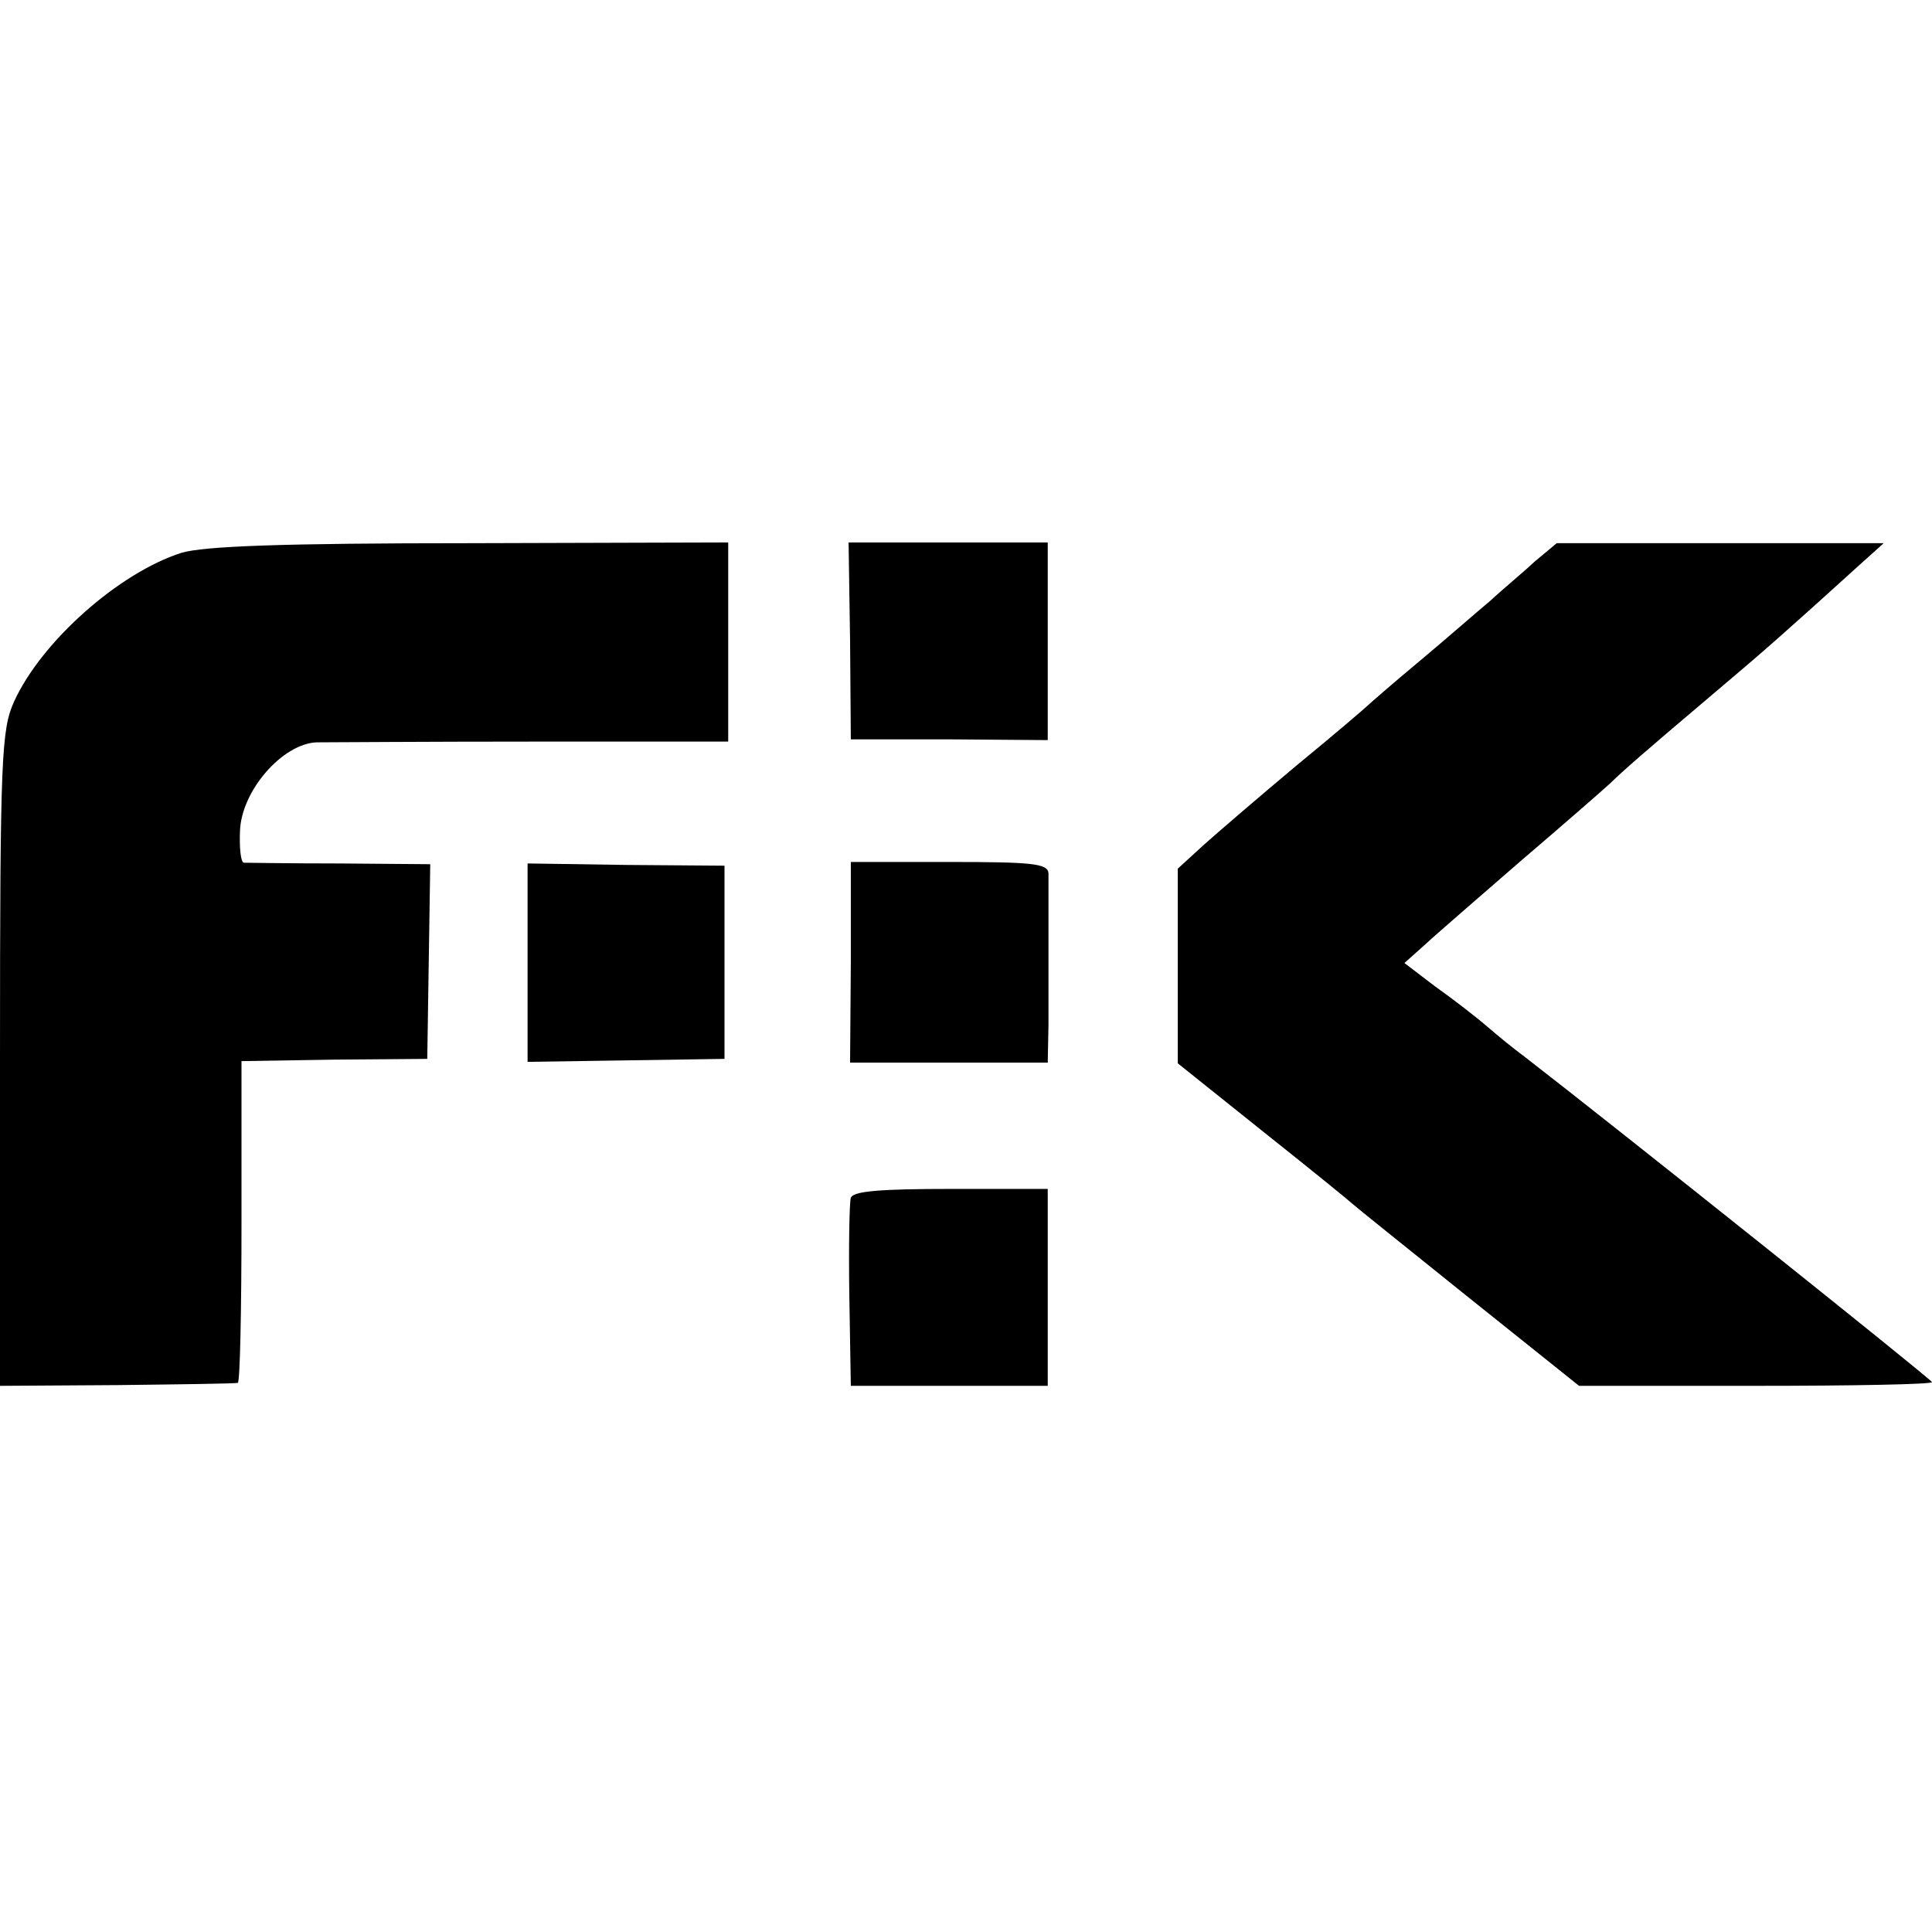
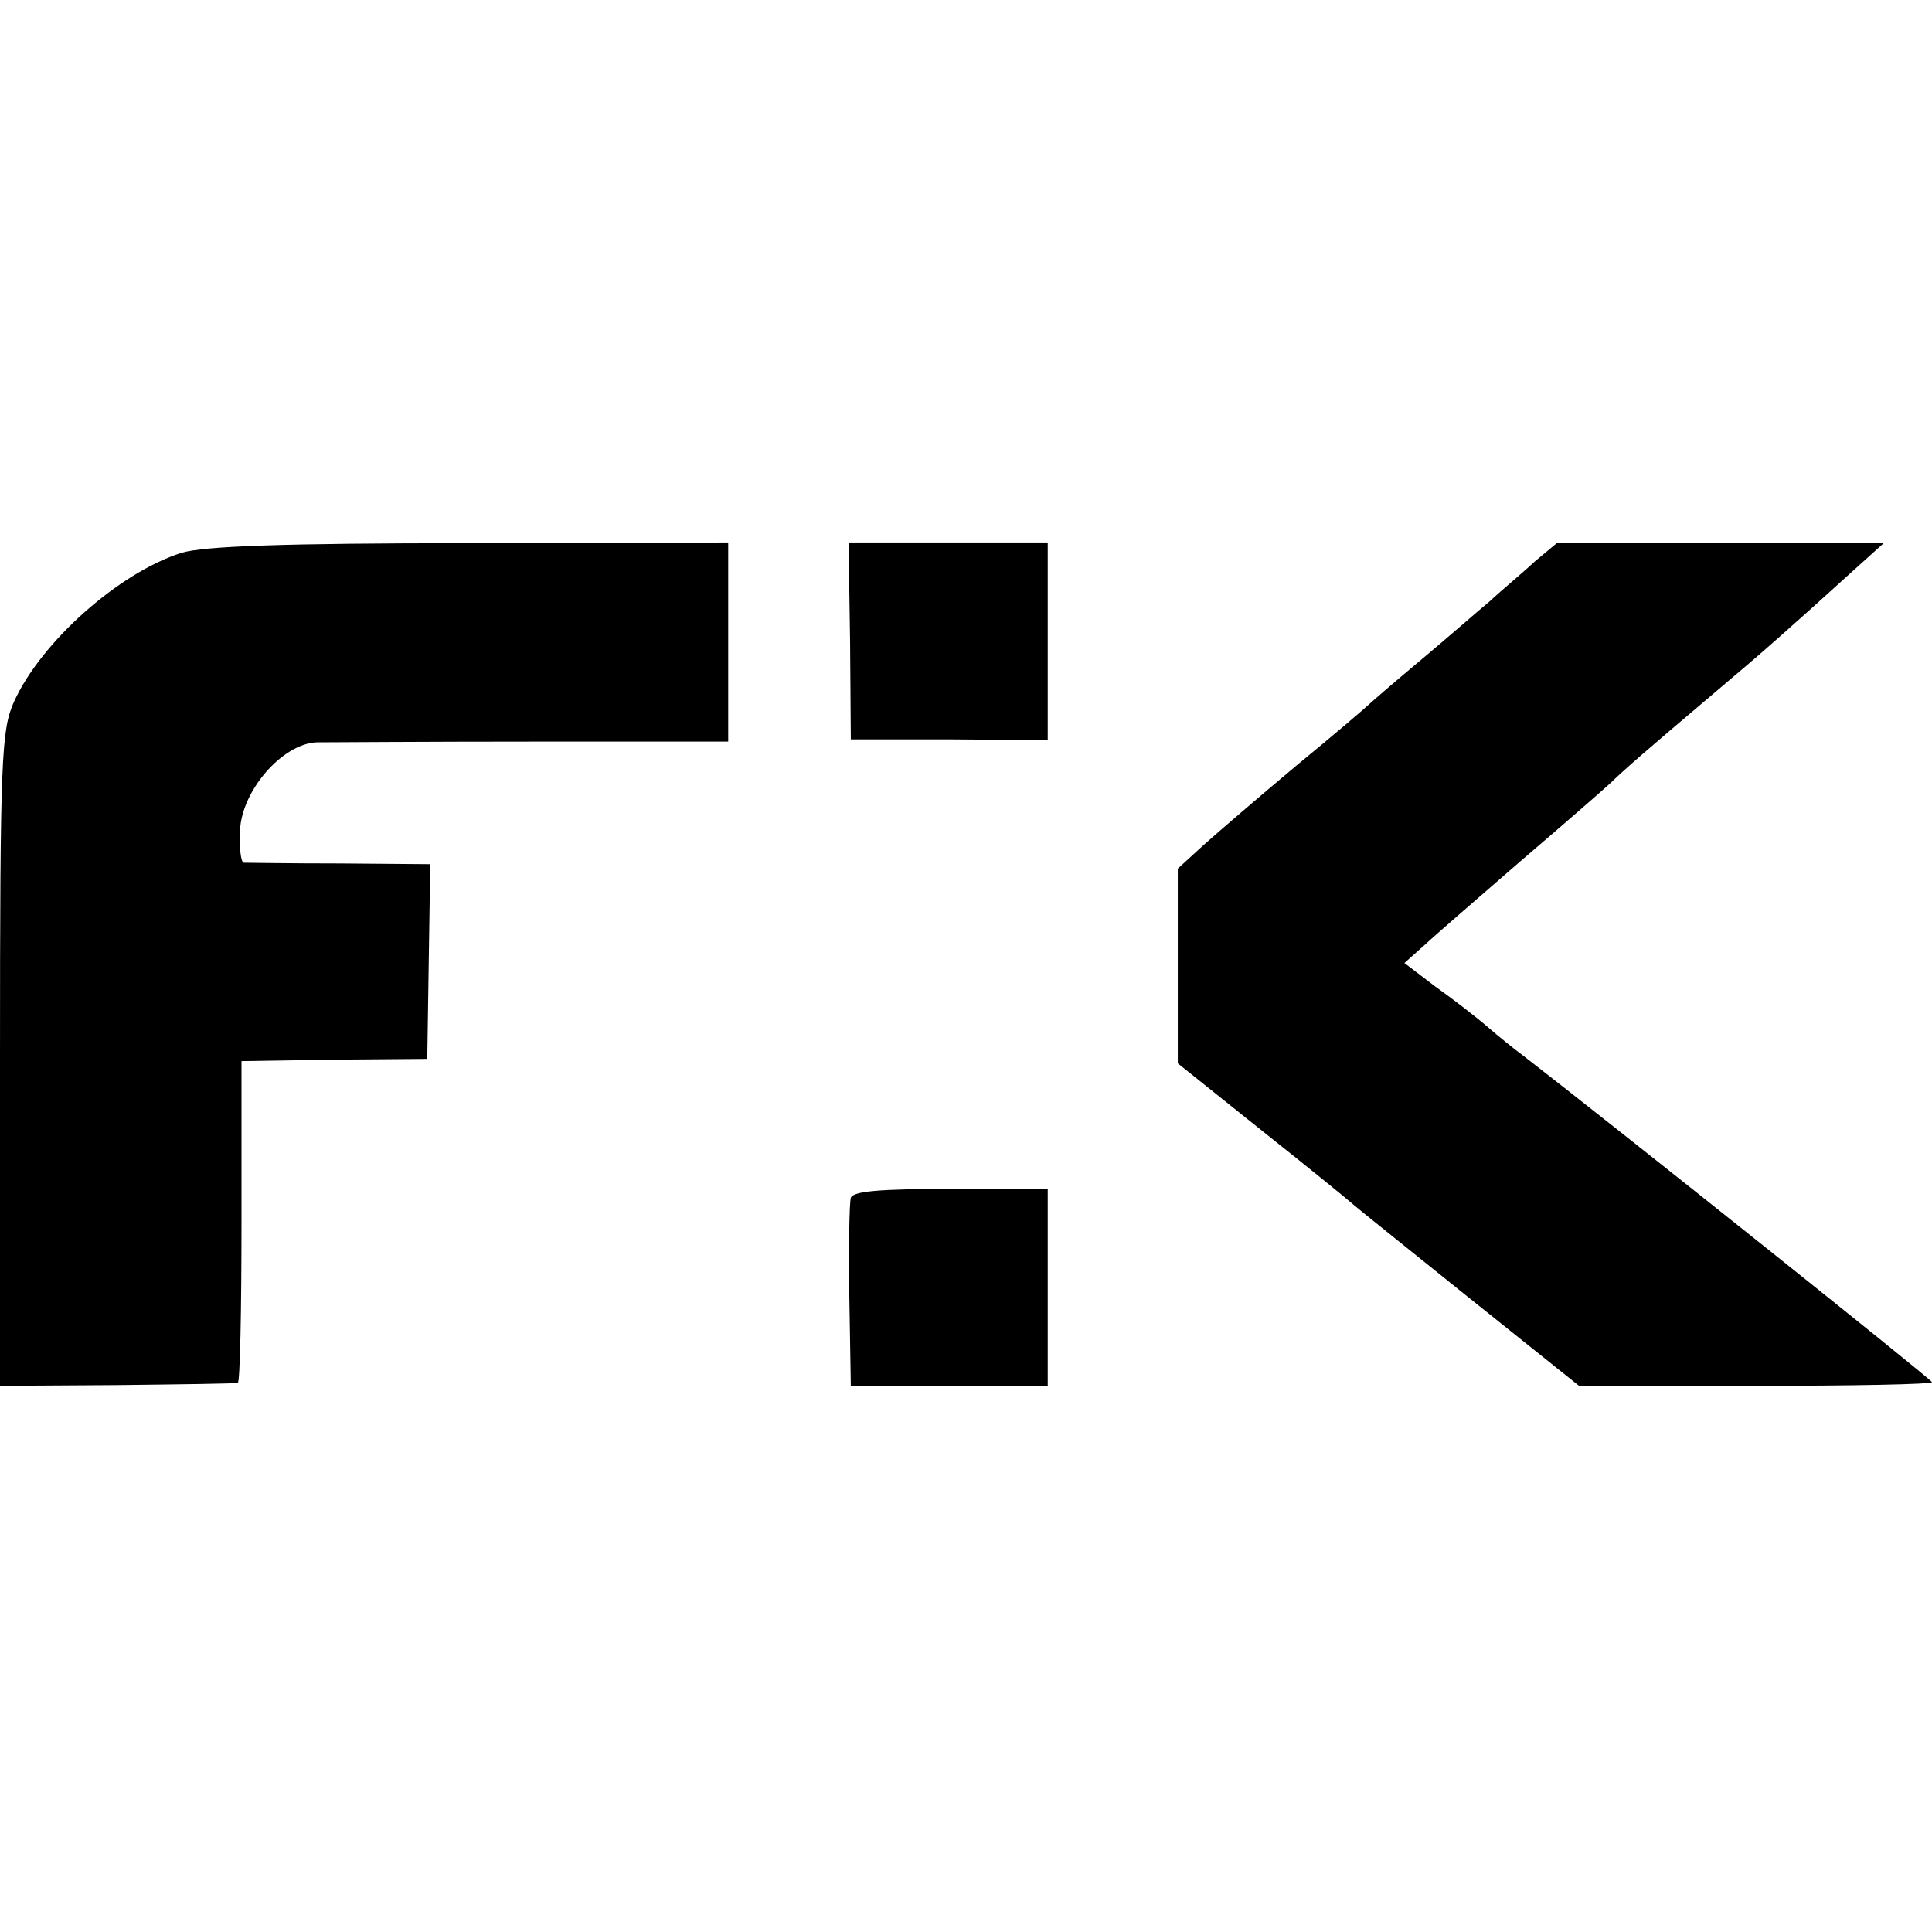
<svg xmlns="http://www.w3.org/2000/svg" version="1.0" width="260pt" height="260pt" viewBox="0 0 260 260" preserveAspectRatio="xMidYMid meet">
  <g transform="translate(0,260) scale(0.1,-0.1)" fill="#000000" stroke="none">
    <path d="M244 1856 c-84 -27 -188 -119 -225 -200 -17 -38 -19 -72 -19 -481 l0 -440 158 1 c86 1 159 2 162 3 3 0 5 98 5 217 l0 216 125 2 125 1 2 131 2 131 -122 1 c-67 0 -125 1 -129 1 -4 1 -6 20 -5 43 2 54 57 117 103 119 16 0 147 1 292 1 l262 0 0 134 0 134 -347 -1 c-254 0 -359 -4 -389 -13z" />
    <path d="M1144 1738 l1 -133 133 0 132 -1 0 133 0 133 -134 0 -134 0 2 -132z" />
    <path d="M2065 1844 c-16 -15 -44 -38 -60 -53 -17 -14 -59 -51 -95 -81 -36 -30 -67 -57 -70 -60 -3 -3 -45 -39 -95 -80 -49 -41 -106 -90 -125 -107 l-35 -32 0 -131 0 -131 115 -92 c63 -50 117 -94 120 -97 3 -3 73 -59 155 -125 l150 -120 238 0 c130 0 237 2 237 5 -1 4 -428 345 -551 440 -11 8 -32 25 -47 38 -15 13 -46 37 -70 54 l-42 32 28 25 c15 14 73 64 127 111 55 47 109 94 121 105 22 21 40 37 144 125 63 53 99 85 185 163 l40 36 -220 0 -220 0 -30 -25z" />
-     <path d="M710 1304 l0 -133 133 2 132 2 0 130 0 130 -132 1 -133 2 0 -134z" />
-     <path d="M1145 1305 l-1 -135 133 0 133 0 1 50 c0 28 0 82 0 120 0 39 0 77 0 85 -1 13 -23 15 -133 15 l-133 0 0 -135z" />
    <path d="M1145 988 c-2 -7 -3 -67 -2 -133 l2 -120 133 0 132 0 0 132 0 133 -130 0 c-96 0 -132 -3 -135 -12z" />
  </g>
</svg>